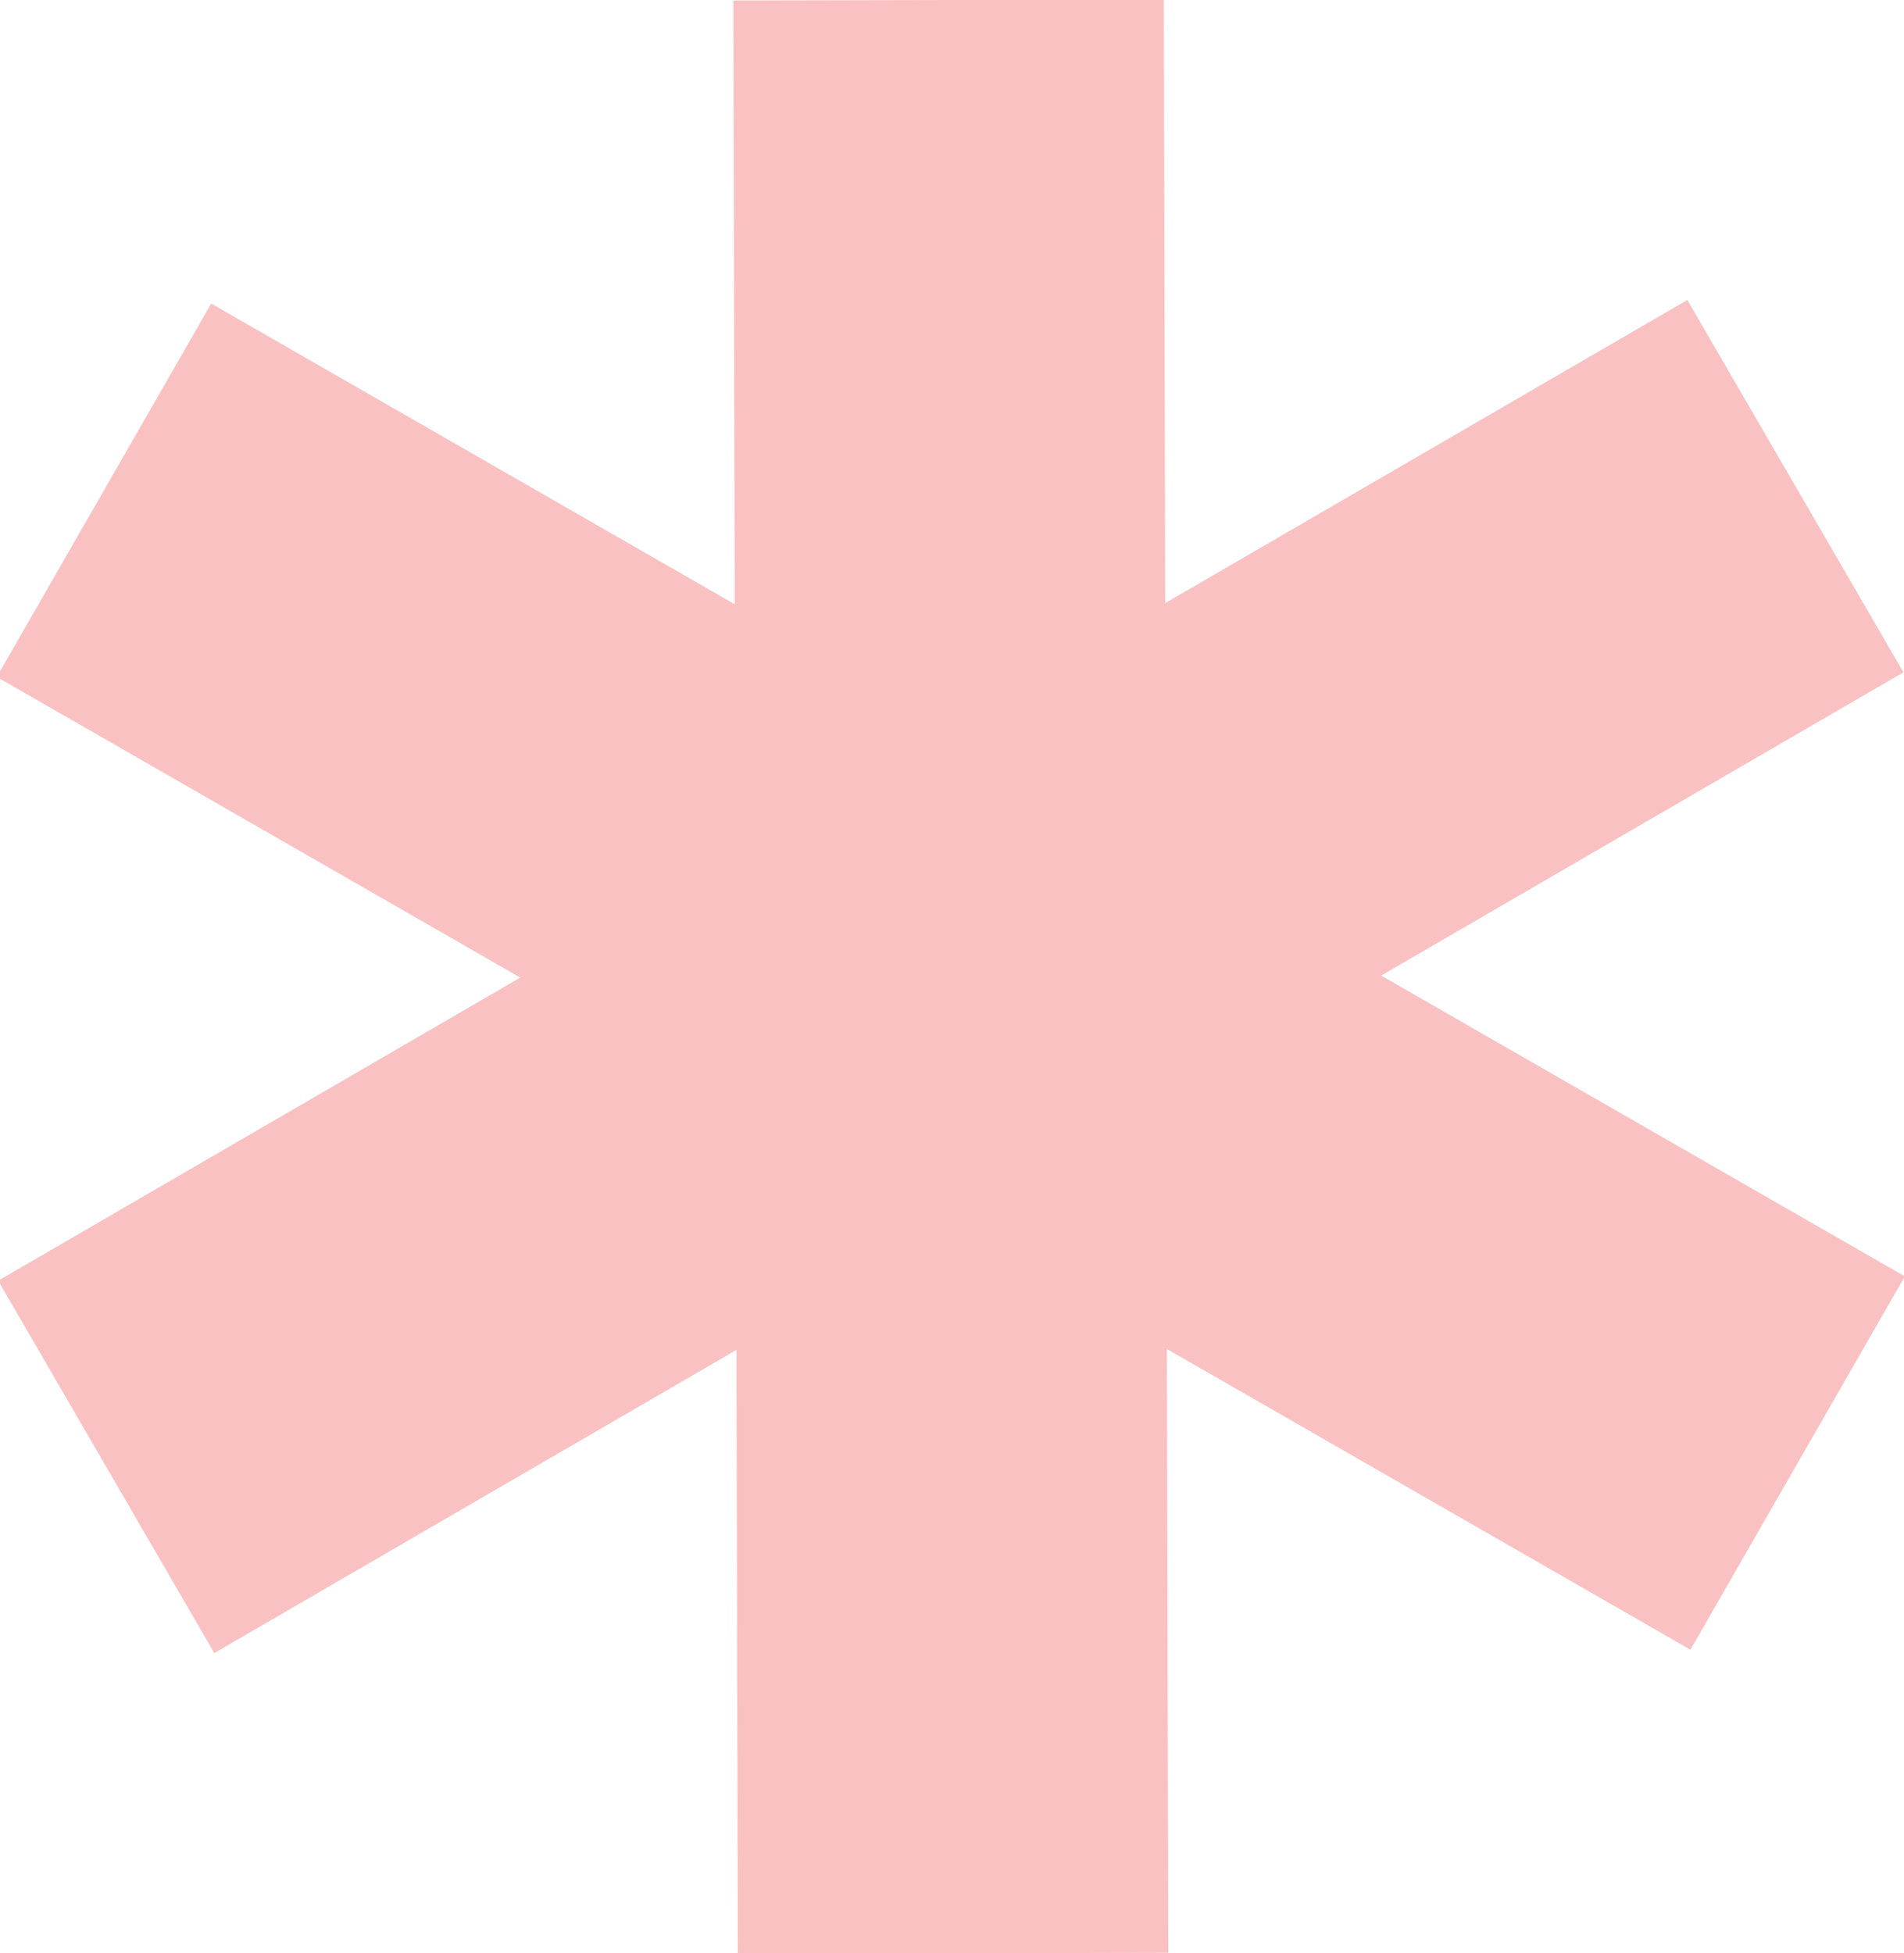
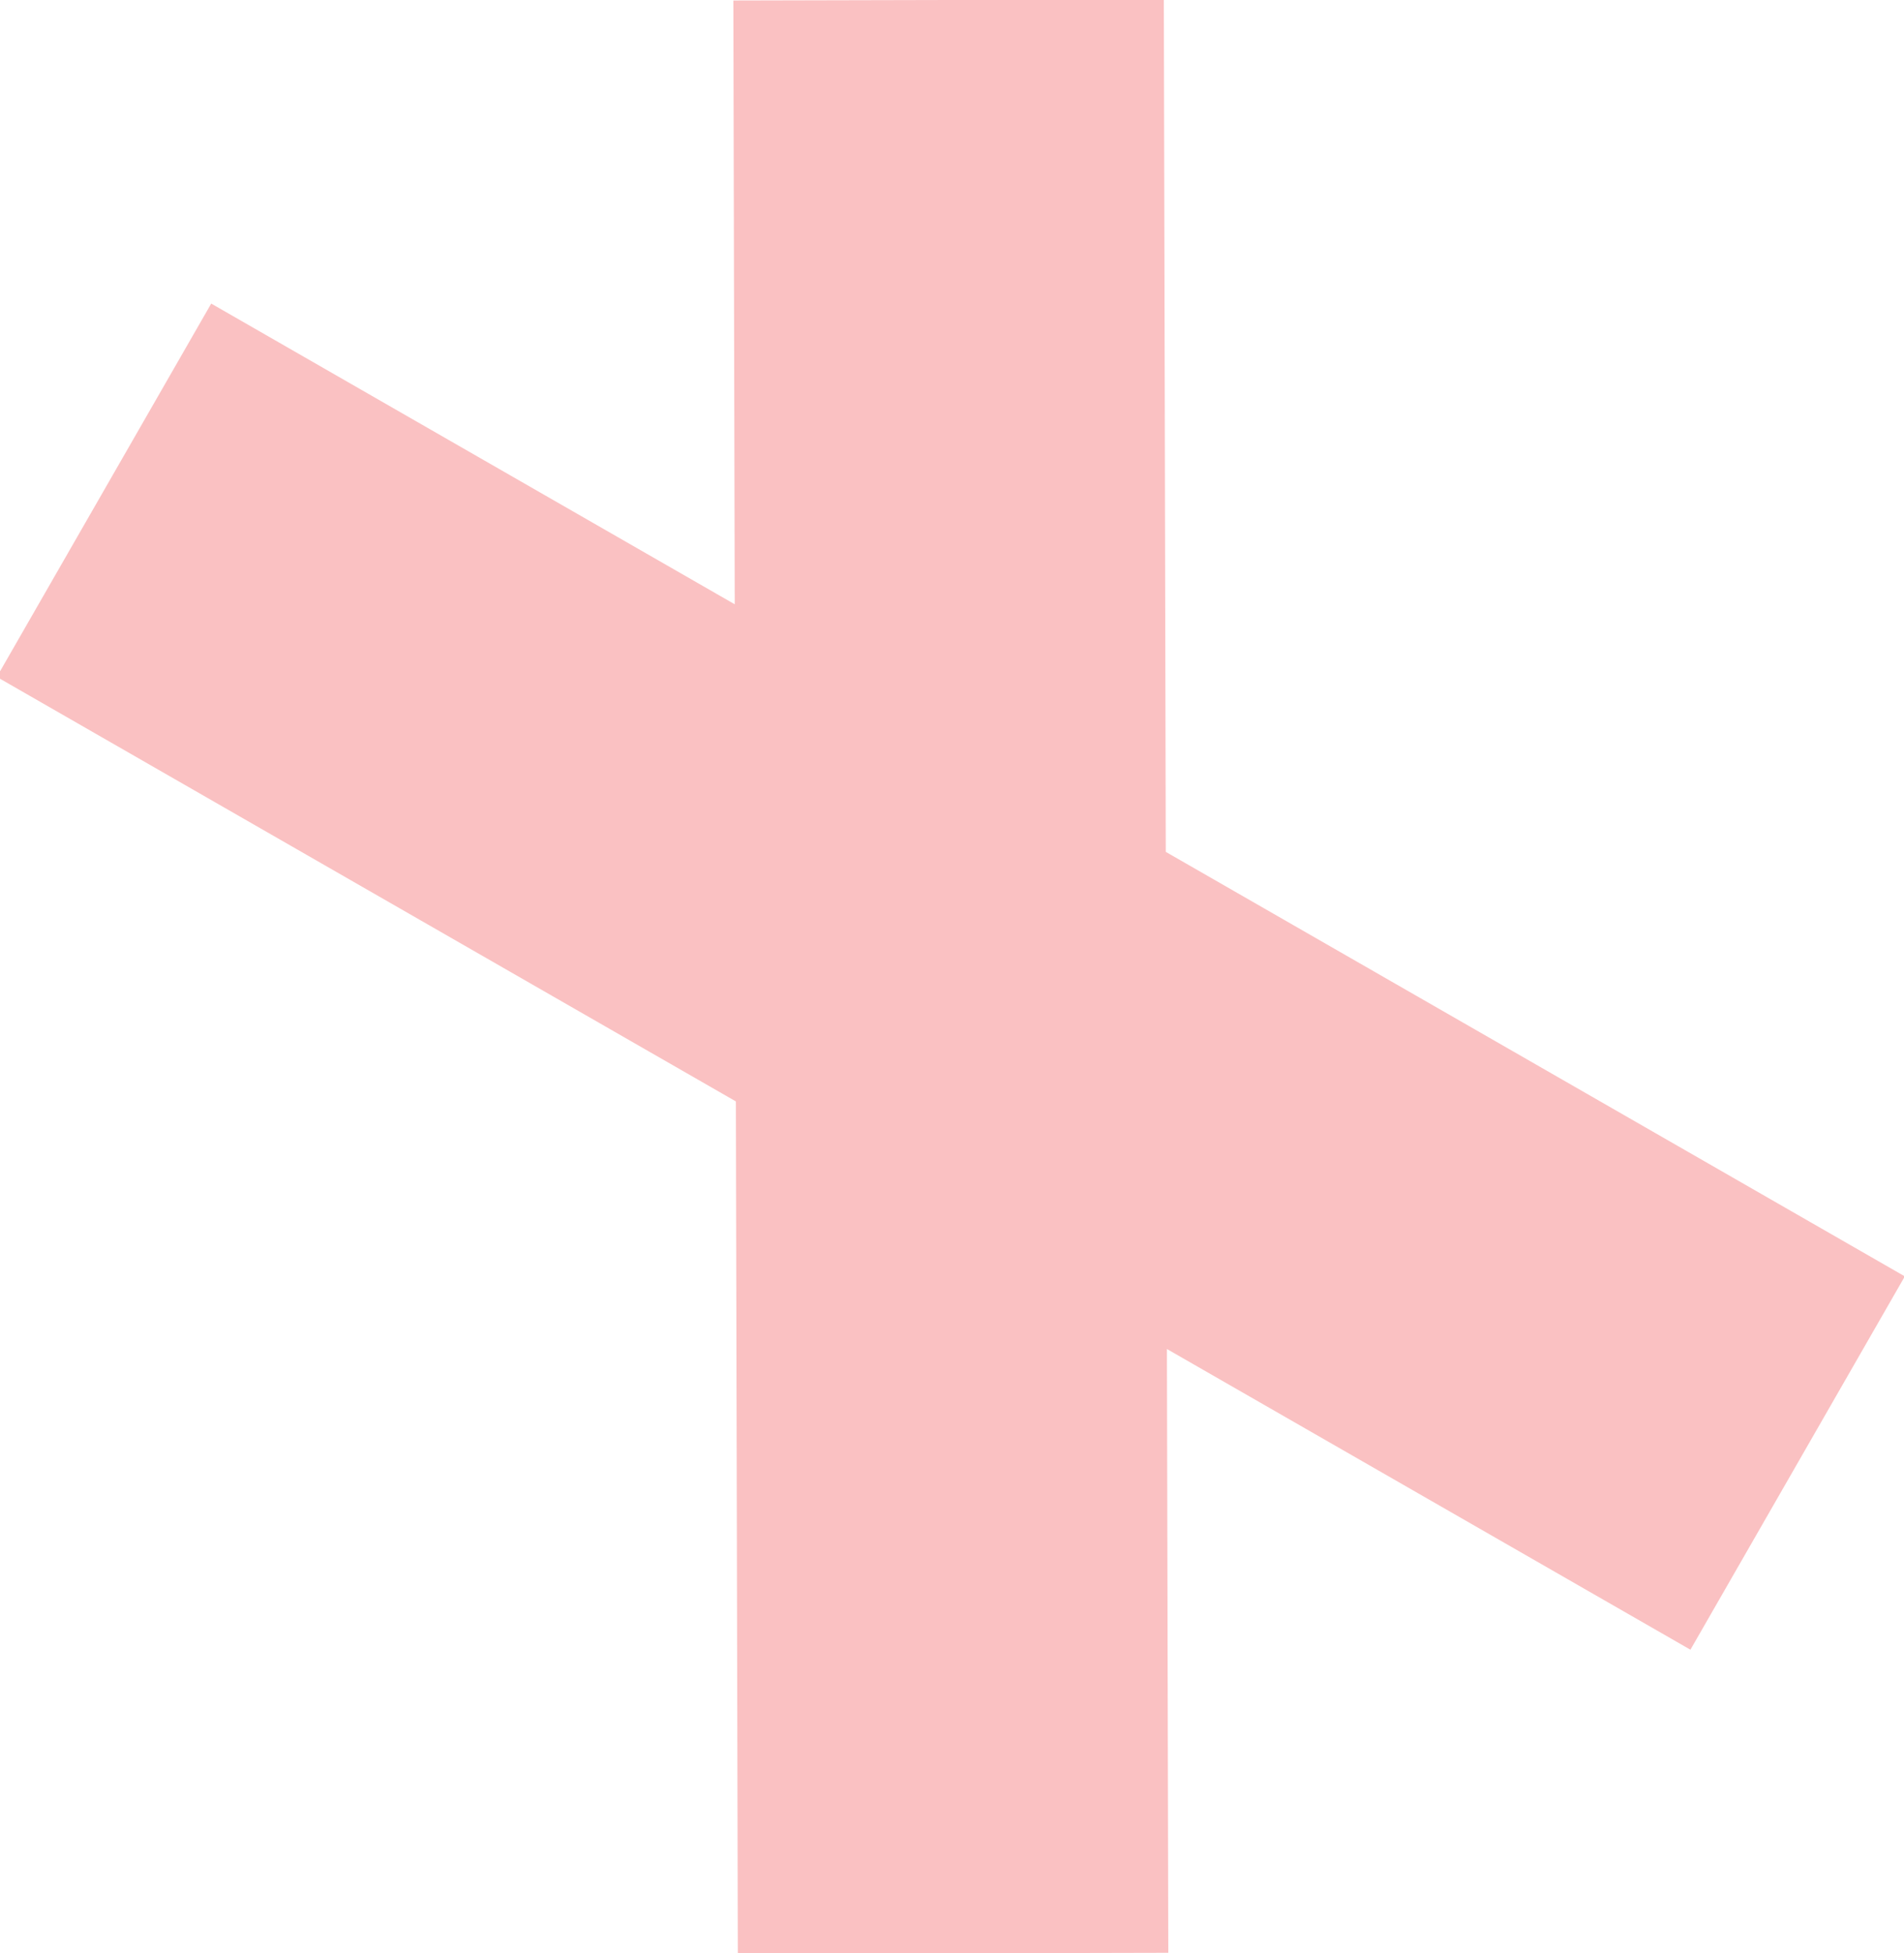
<svg xmlns="http://www.w3.org/2000/svg" id="Layer_1" data-name="Layer 1" viewBox="0 0 153.39 157.34">
  <defs>
    <style>.cls-1{;stroke:#fac1c2;stroke-miterlimit:10;stroke-width:34.68px;}</style>
  </defs>
-   <path class="cls-1" d="M8.38,39.49l136.44,78.36M76.42,0l.36,157.34M8.56,118.16l136.08-79" />
+   <path class="cls-1" d="M8.38,39.49l136.44,78.36M76.42,0l.36,157.34M8.56,118.16" />
</svg>